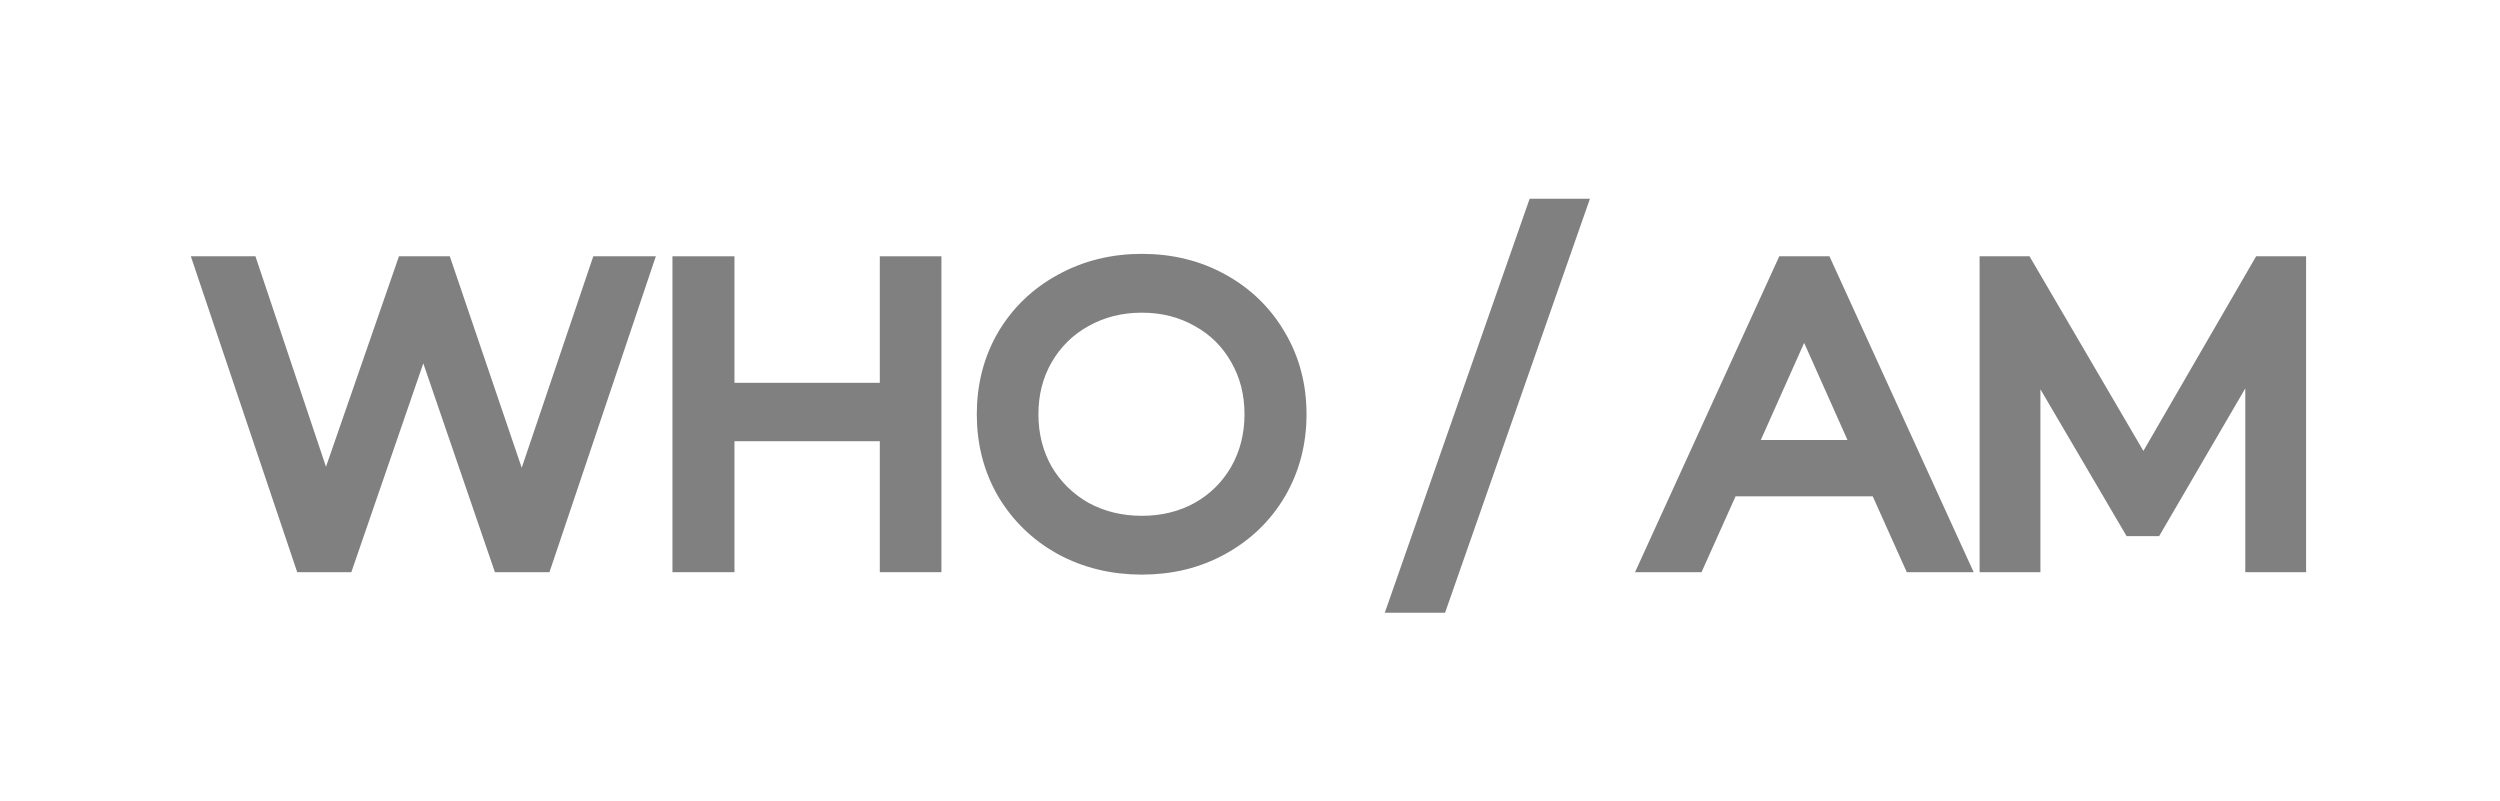
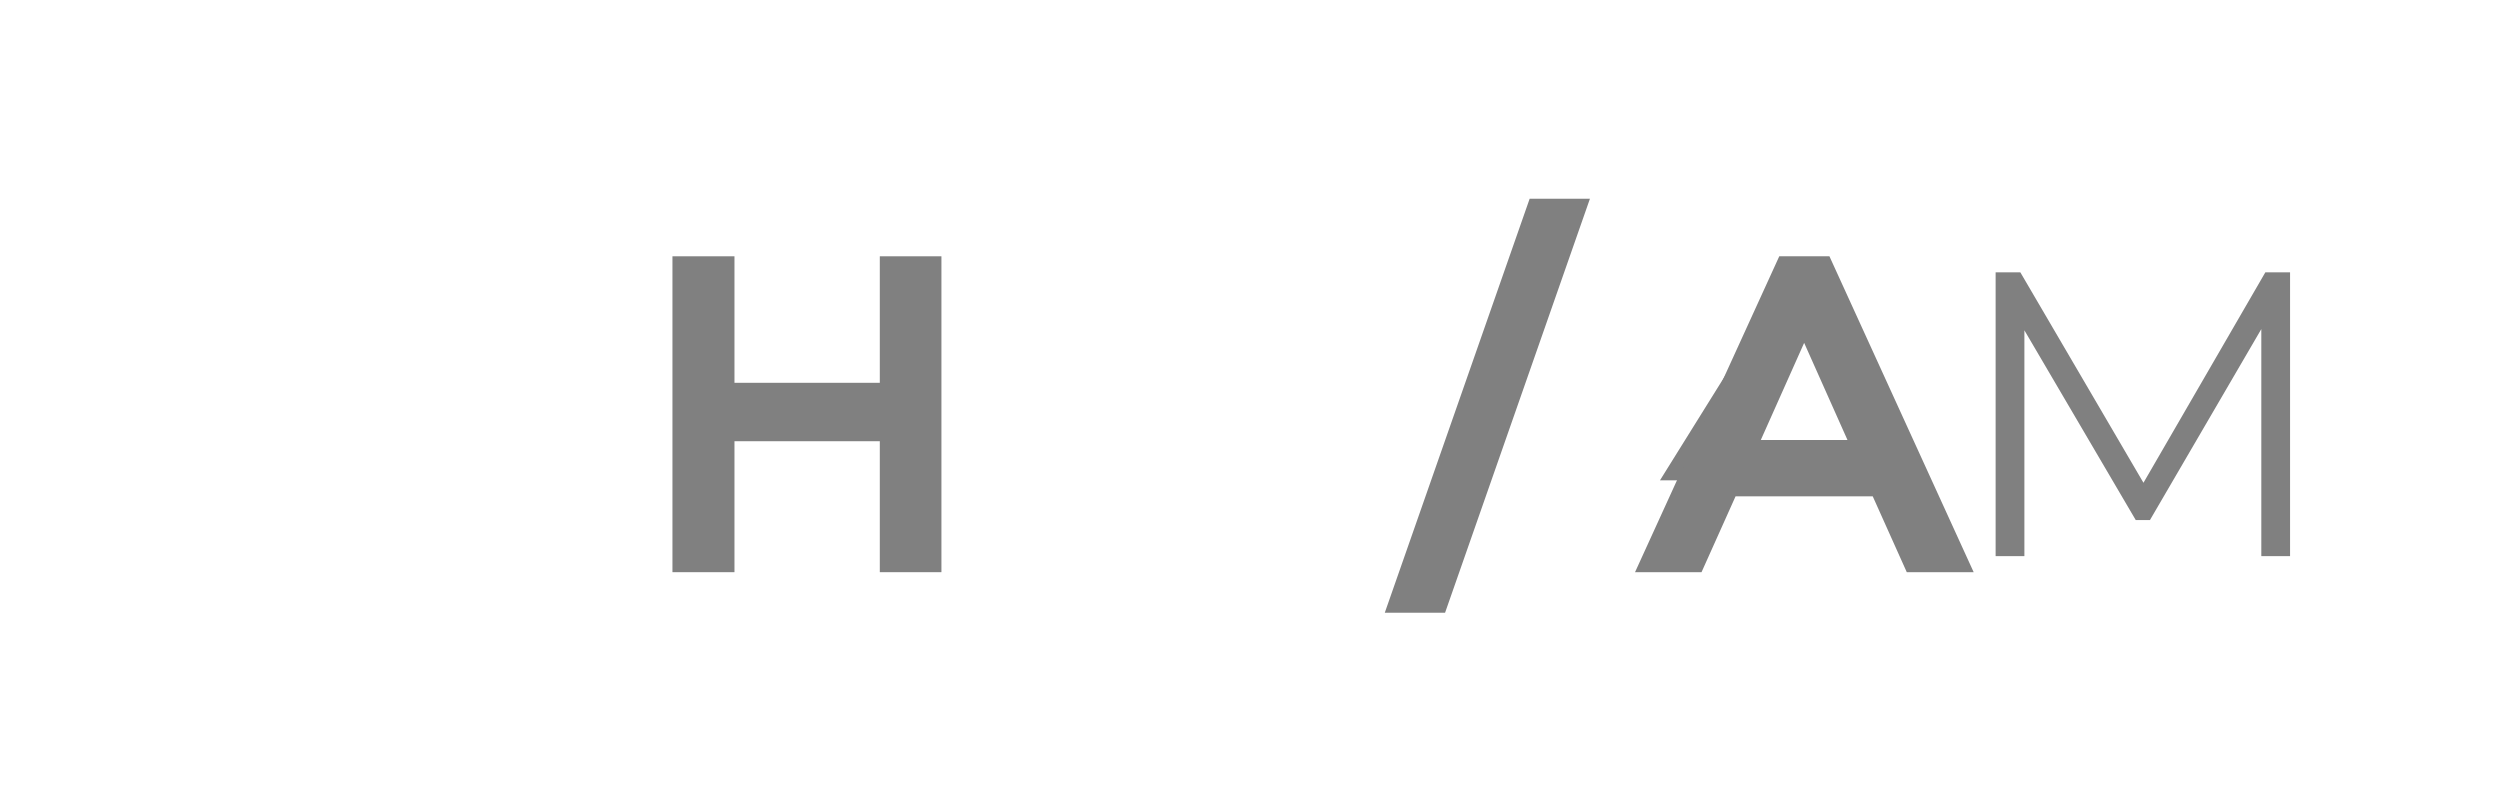
<svg xmlns="http://www.w3.org/2000/svg" width="156" height="50" viewBox="0 0 156 50" fill="none">
-   <path d="M39.532 16.993L33.568 34.704H31.597L26.416 19.599L21.21 34.704H19.264L13.3 16.993H15.22L20.325 32.225L25.607 16.993H27.351L32.557 32.301L37.738 16.993H39.532Z" fill="#808080" />
  <path d="M57.745 16.993V34.704H55.9V26.532H44.831V34.704H42.961V16.993H44.831V24.887H55.9V16.993H57.745Z" fill="#808080" />
-   <path d="M71.252 34.856C69.5 34.856 67.908 34.468 66.476 33.692C65.061 32.9 63.949 31.82 63.14 30.454C62.348 29.087 61.952 27.552 61.952 25.849C61.952 24.145 62.348 22.61 63.14 21.244C63.949 19.877 65.061 18.806 66.476 18.03C67.908 17.238 69.5 16.841 71.252 16.841C73.005 16.841 74.58 17.229 75.978 18.005C77.394 18.781 78.505 19.86 79.314 21.244C80.123 22.61 80.527 24.145 80.527 25.849C80.527 27.552 80.123 29.096 79.314 30.479C78.505 31.845 77.394 32.916 75.978 33.692C74.58 34.468 73.005 34.856 71.252 34.856ZM71.252 33.186C72.651 33.186 73.914 32.874 75.043 32.25C76.172 31.609 77.056 30.732 77.697 29.619C78.337 28.488 78.657 27.232 78.657 25.849C78.657 24.465 78.337 23.217 77.697 22.104C77.056 20.974 76.172 20.097 75.043 19.473C73.914 18.831 72.651 18.511 71.252 18.511C69.854 18.511 68.582 18.831 67.436 19.473C66.308 20.097 65.415 20.974 64.757 22.104C64.117 23.217 63.797 24.465 63.797 25.849C63.797 27.232 64.117 28.488 64.757 29.619C65.415 30.732 66.308 31.609 67.436 32.25C68.582 32.874 69.854 33.186 71.252 33.186Z" fill="#808080" />
  <path d="M96.16 13.4H97.803L89.463 37.234H87.82L96.16 13.4Z" fill="#808080" />
-   <path d="M117.507 29.973H107.651L105.528 34.704H103.582L111.669 16.993H113.514L121.601 34.704H119.63L117.507 29.973ZM116.824 28.455L112.579 18.941L108.333 28.455H116.824Z" fill="#808080" />
+   <path d="M117.507 29.973H107.651H103.582L111.669 16.993H113.514L121.601 34.704H119.63L117.507 29.973ZM116.824 28.455L112.579 18.941L108.333 28.455H116.824Z" fill="#808080" />
  <path d="M142.9 16.993V34.704H141.106V20.535L134.156 32.453H133.271L126.322 20.611V34.704H124.527V16.993H126.069L133.752 30.125L141.358 16.993H142.9Z" fill="#808080" />
-   <path d="M39.532 16.993L33.568 34.704H31.597L26.416 19.599L21.21 34.704H19.264L13.3 16.993H15.22L20.325 32.225L25.607 16.993H27.351L32.557 32.301L37.738 16.993H39.532Z" stroke="#808080" stroke-width="2" />
  <path d="M57.745 16.993V34.704H55.9V26.532H44.831V34.704H42.961V16.993H44.831V24.887H55.9V16.993H57.745Z" stroke="#808080" stroke-width="2" />
-   <path d="M71.252 34.856C69.5 34.856 67.908 34.468 66.476 33.692C65.061 32.9 63.949 31.82 63.14 30.454C62.348 29.087 61.952 27.552 61.952 25.849C61.952 24.145 62.348 22.61 63.14 21.244C63.949 19.877 65.061 18.806 66.476 18.03C67.908 17.238 69.5 16.841 71.252 16.841C73.005 16.841 74.58 17.229 75.978 18.005C77.394 18.781 78.505 19.86 79.314 21.244C80.123 22.61 80.527 24.145 80.527 25.849C80.527 27.552 80.123 29.096 79.314 30.479C78.505 31.845 77.394 32.916 75.978 33.692C74.58 34.468 73.005 34.856 71.252 34.856ZM71.252 33.186C72.651 33.186 73.914 32.874 75.043 32.25C76.172 31.609 77.056 30.732 77.697 29.619C78.337 28.488 78.657 27.232 78.657 25.849C78.657 24.465 78.337 23.217 77.697 22.104C77.056 20.974 76.172 20.097 75.043 19.473C73.914 18.831 72.651 18.511 71.252 18.511C69.854 18.511 68.582 18.831 67.436 19.473C66.308 20.097 65.415 20.974 64.757 22.104C64.117 23.217 63.797 24.465 63.797 25.849C63.797 27.232 64.117 28.488 64.757 29.619C65.415 30.732 66.308 31.609 67.436 32.25C68.582 32.874 69.854 33.186 71.252 33.186Z" stroke="#808080" stroke-width="2" />
  <path d="M96.16 13.4H97.803L89.463 37.234H87.82L96.16 13.4Z" stroke="#808080" stroke-width="2" />
  <path d="M117.507 29.973H107.651L105.528 34.704H103.582L111.669 16.993H113.514L121.601 34.704H119.63L117.507 29.973ZM116.824 28.455L112.579 18.941L108.333 28.455H116.824Z" stroke="#808080" stroke-width="2" />
-   <path d="M142.9 16.993V34.704H141.106V20.535L134.156 32.453H133.271L126.322 20.611V34.704H124.527V16.993H126.069L133.752 30.125L141.358 16.993H142.9Z" stroke="#808080" stroke-width="2" />
</svg>